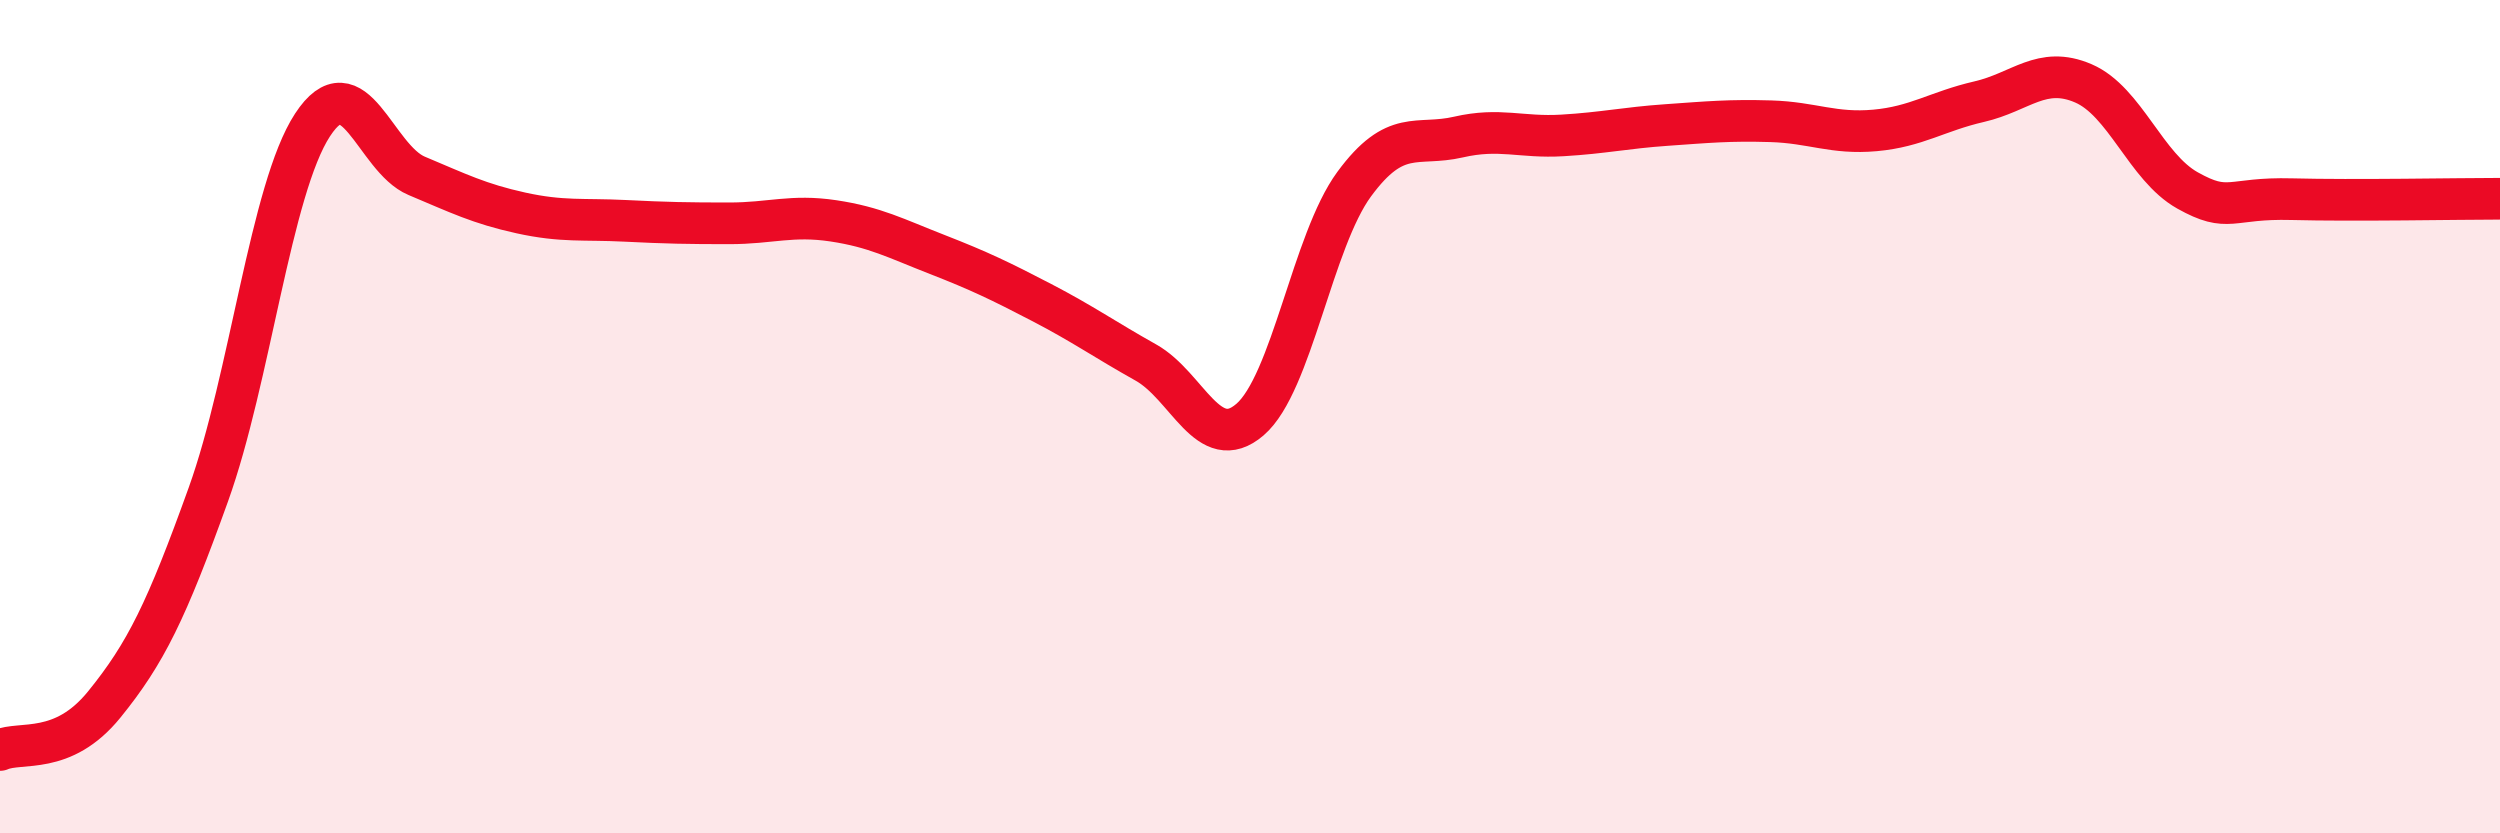
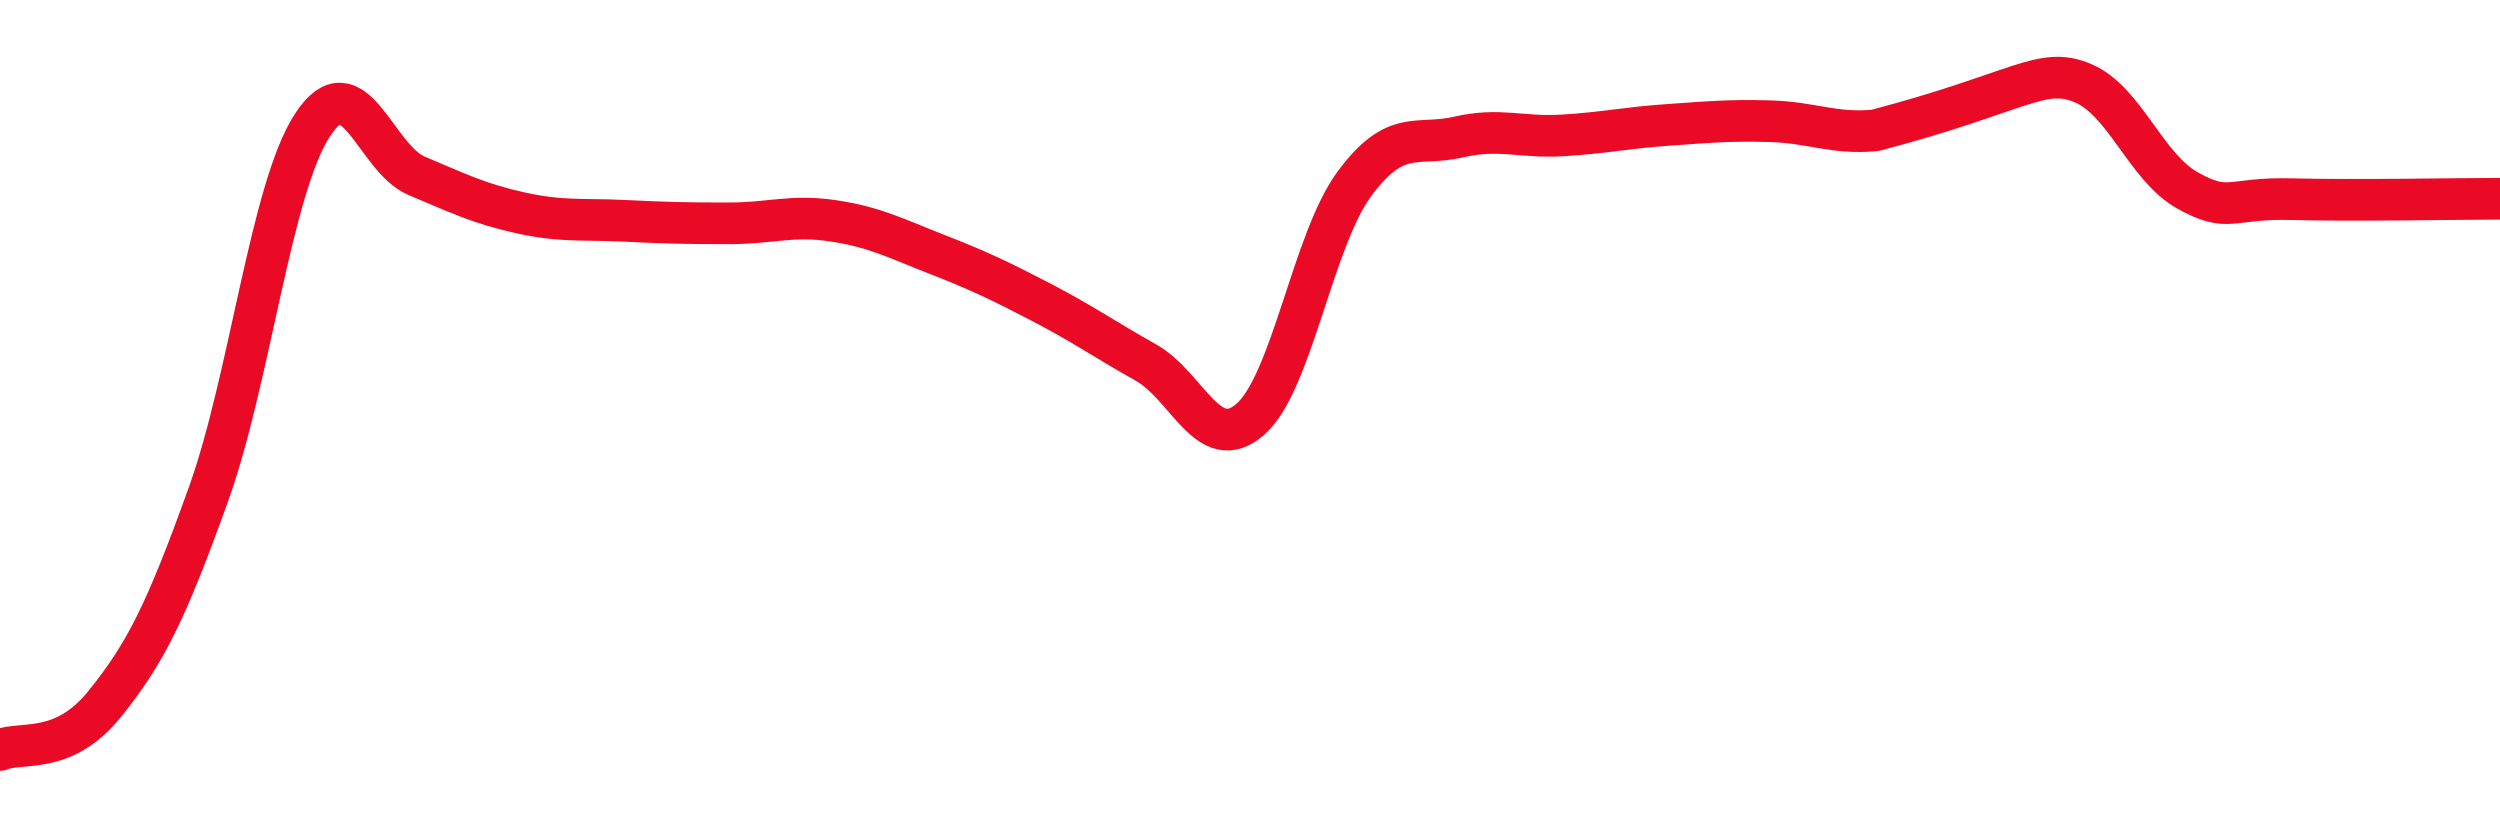
<svg xmlns="http://www.w3.org/2000/svg" width="60" height="20" viewBox="0 0 60 20">
-   <path d="M 0,18 C 0.5,17.78 1.5,18.14 2.5,16.91 C 3.5,15.68 4,14.65 5,11.87 C 6,9.09 6.5,4.53 7.5,3 C 8.5,1.47 9,3.8 10,4.22 C 11,4.64 11.5,4.89 12.5,5.11 C 13.5,5.33 14,5.25 15,5.3 C 16,5.35 16.5,5.36 17.5,5.36 C 18.5,5.36 19,5.15 20,5.3 C 21,5.45 21.5,5.72 22.5,6.11 C 23.5,6.5 24,6.74 25,7.26 C 26,7.78 26.5,8.14 27.5,8.7 C 28.5,9.26 29,10.93 30,10.07 C 31,9.21 31.5,5.78 32.5,4.42 C 33.5,3.06 34,3.52 35,3.29 C 36,3.06 36.5,3.31 37.5,3.25 C 38.5,3.19 39,3.07 40,3 C 41,2.93 41.5,2.88 42.5,2.91 C 43.5,2.94 44,3.22 45,3.13 C 46,3.04 46.5,2.67 47.5,2.44 C 48.5,2.21 49,1.57 50,2 C 51,2.43 51.5,4.01 52.5,4.57 C 53.5,5.13 53.5,4.74 55,4.78 C 56.5,4.82 59,4.77 60,4.77L60 20L0 20Z" fill="#EB0A25" opacity="0.1" stroke-linecap="round" stroke-linejoin="round" />
-   <path d="M 0,18 C 0.5,17.78 1.5,18.14 2.5,16.91 C 3.5,15.68 4,14.65 5,11.87 C 6,9.09 6.5,4.53 7.5,3 C 8.5,1.47 9,3.8 10,4.22 C 11,4.64 11.5,4.89 12.5,5.11 C 13.5,5.33 14,5.25 15,5.3 C 16,5.35 16.5,5.36 17.5,5.36 C 18.5,5.36 19,5.15 20,5.3 C 21,5.45 21.5,5.72 22.5,6.11 C 23.5,6.5 24,6.74 25,7.26 C 26,7.78 26.5,8.14 27.5,8.7 C 28.5,9.26 29,10.93 30,10.07 C 31,9.21 31.5,5.78 32.5,4.42 C 33.5,3.06 34,3.52 35,3.29 C 36,3.06 36.5,3.31 37.5,3.25 C 38.5,3.19 39,3.07 40,3 C 41,2.93 41.5,2.88 42.5,2.91 C 43.5,2.94 44,3.22 45,3.13 C 46,3.04 46.5,2.67 47.5,2.44 C 48.5,2.21 49,1.57 50,2 C 51,2.43 51.5,4.01 52.5,4.57 C 53.5,5.13 53.5,4.74 55,4.78 C 56.5,4.82 59,4.77 60,4.77" stroke="#EB0A25" stroke-width="1" fill="none" stroke-linecap="round" stroke-linejoin="round" />
+   <path d="M 0,18 C 0.5,17.78 1.5,18.14 2.5,16.91 C 3.5,15.68 4,14.65 5,11.87 C 6,9.09 6.5,4.53 7.5,3 C 8.5,1.47 9,3.8 10,4.22 C 11,4.64 11.5,4.89 12.5,5.11 C 13.5,5.33 14,5.25 15,5.3 C 16,5.35 16.5,5.36 17.5,5.36 C 18.5,5.36 19,5.15 20,5.3 C 21,5.45 21.5,5.72 22.5,6.11 C 23.5,6.5 24,6.74 25,7.26 C 26,7.78 26.5,8.14 27.5,8.7 C 28.5,9.26 29,10.93 30,10.07 C 31,9.21 31.5,5.78 32.5,4.42 C 33.5,3.06 34,3.52 35,3.29 C 36,3.06 36.5,3.31 37.5,3.25 C 38.5,3.19 39,3.07 40,3 C 41,2.93 41.5,2.88 42.5,2.91 C 43.5,2.94 44,3.22 45,3.13 C 48.5,2.21 49,1.57 50,2 C 51,2.43 51.5,4.01 52.5,4.57 C 53.5,5.13 53.5,4.74 55,4.78 C 56.5,4.82 59,4.77 60,4.77" stroke="#EB0A25" stroke-width="1" fill="none" stroke-linecap="round" stroke-linejoin="round" />
</svg>